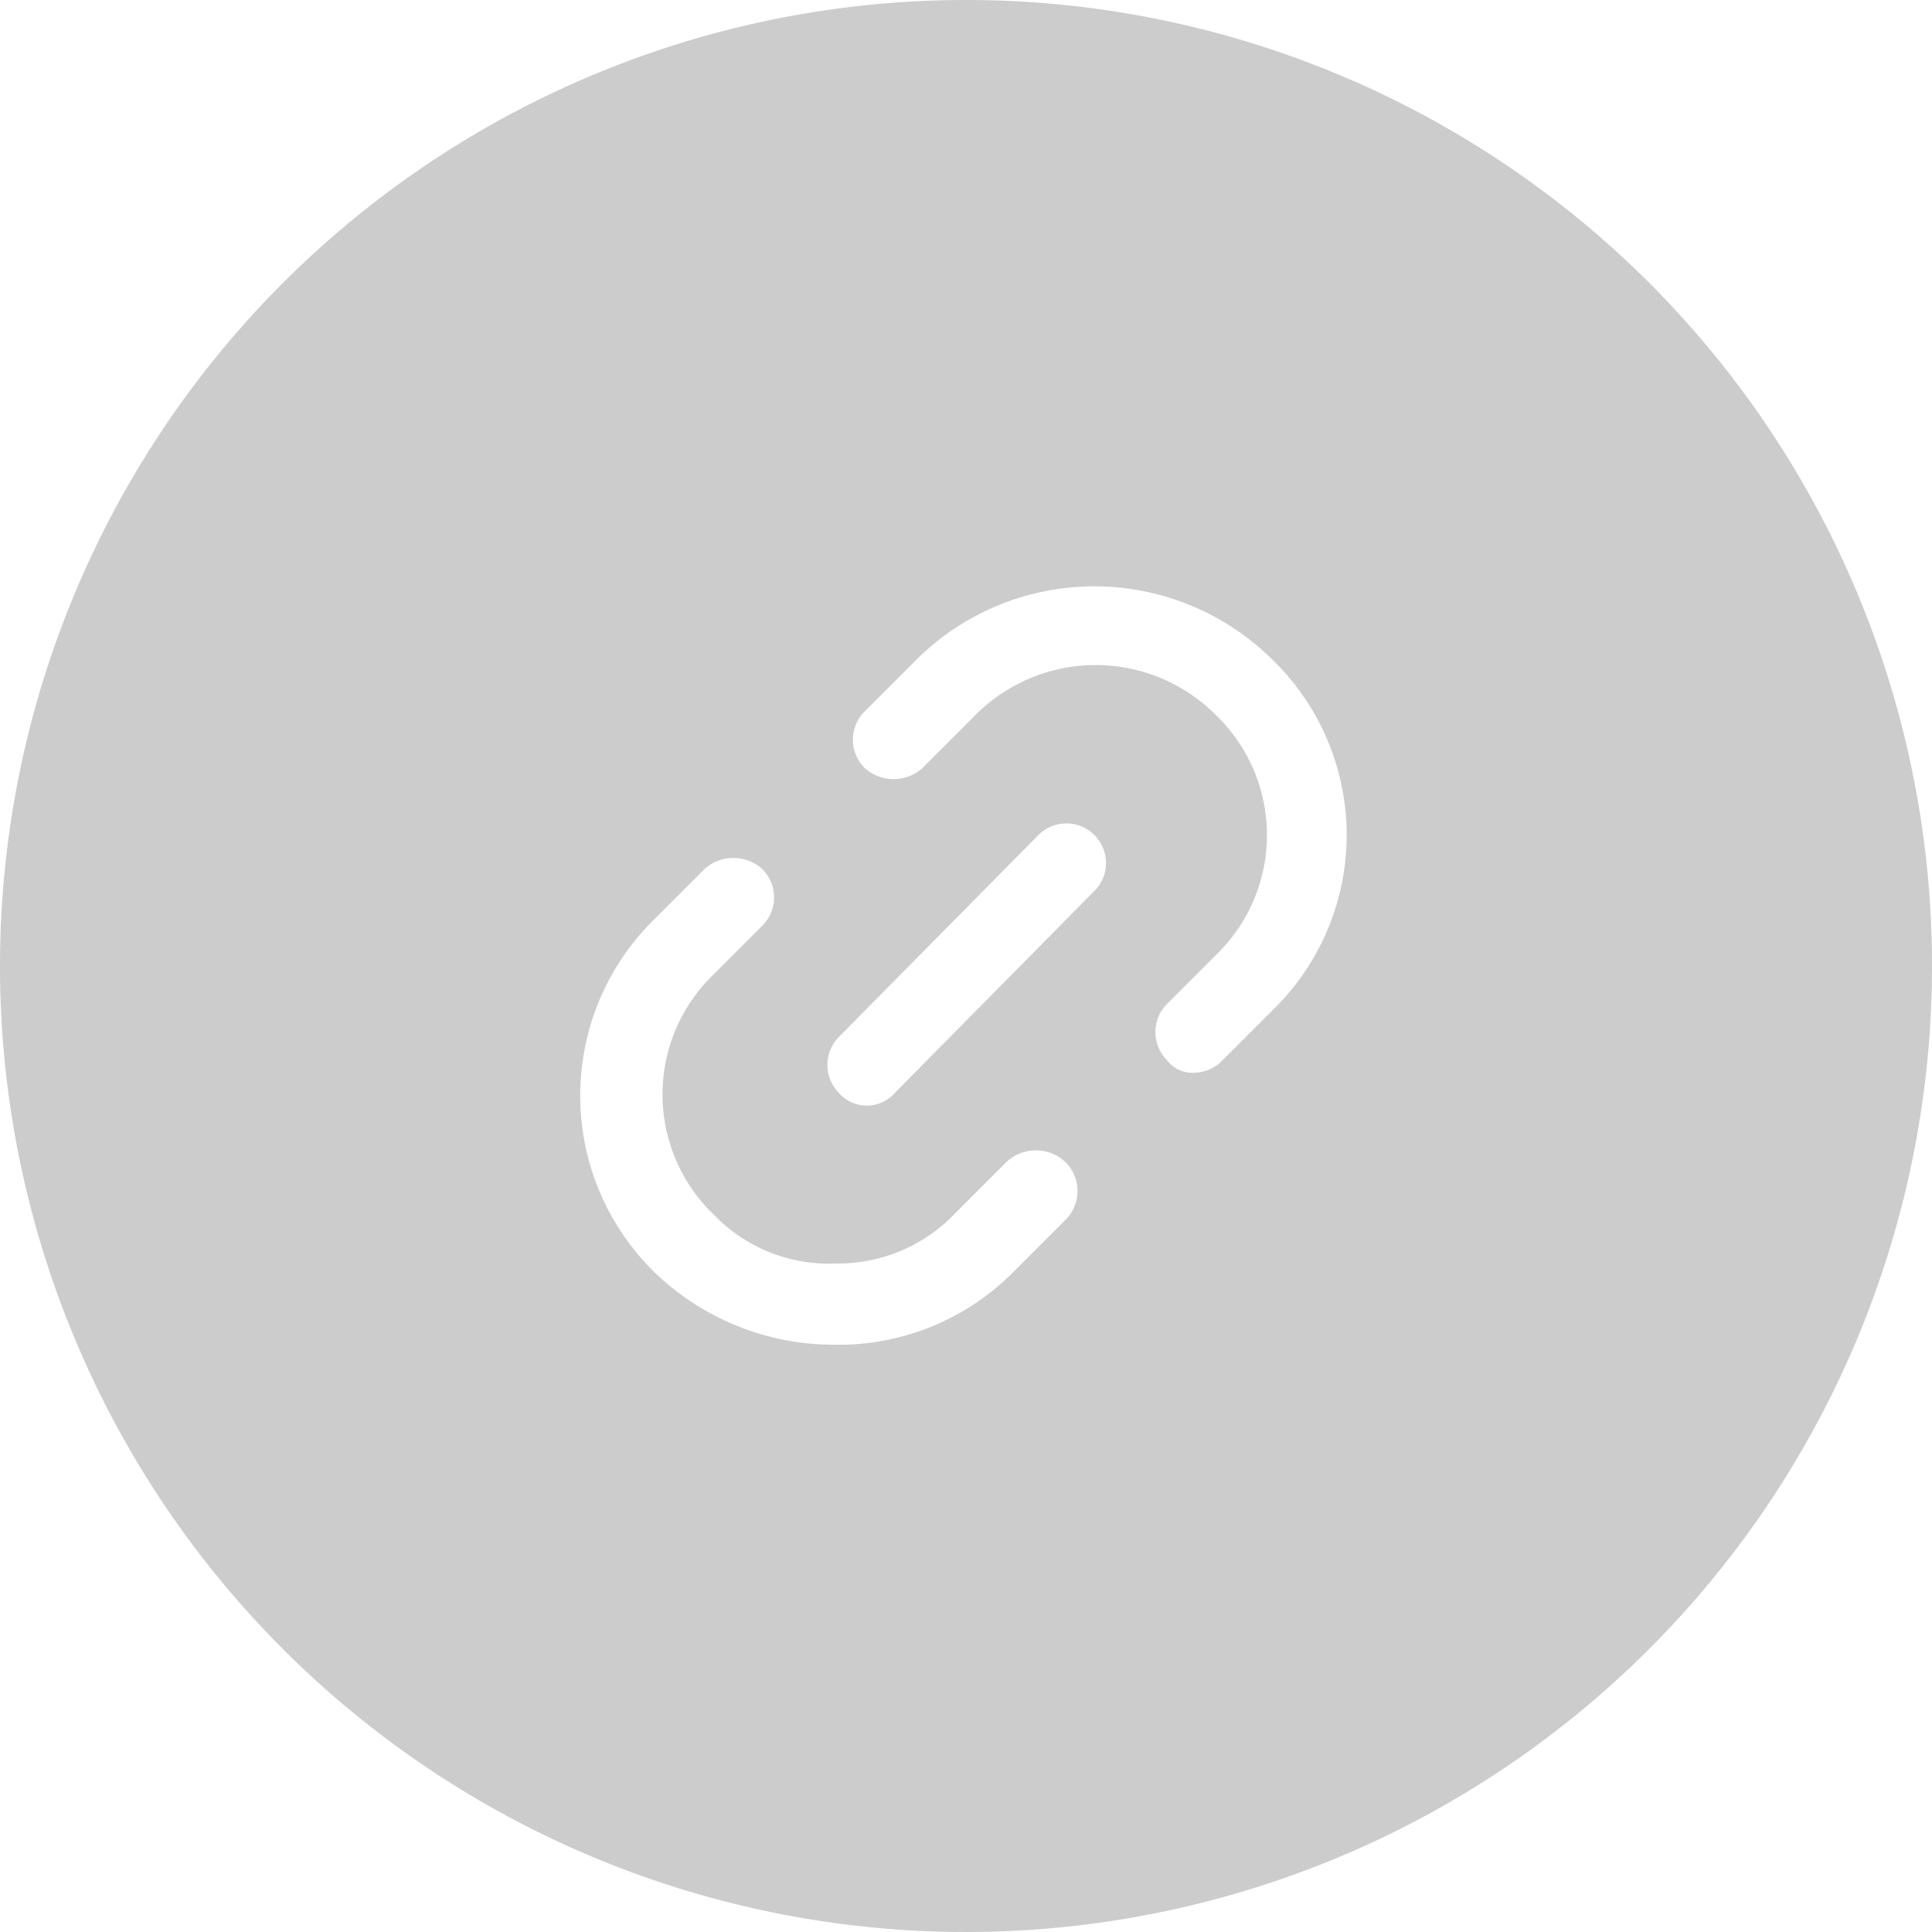
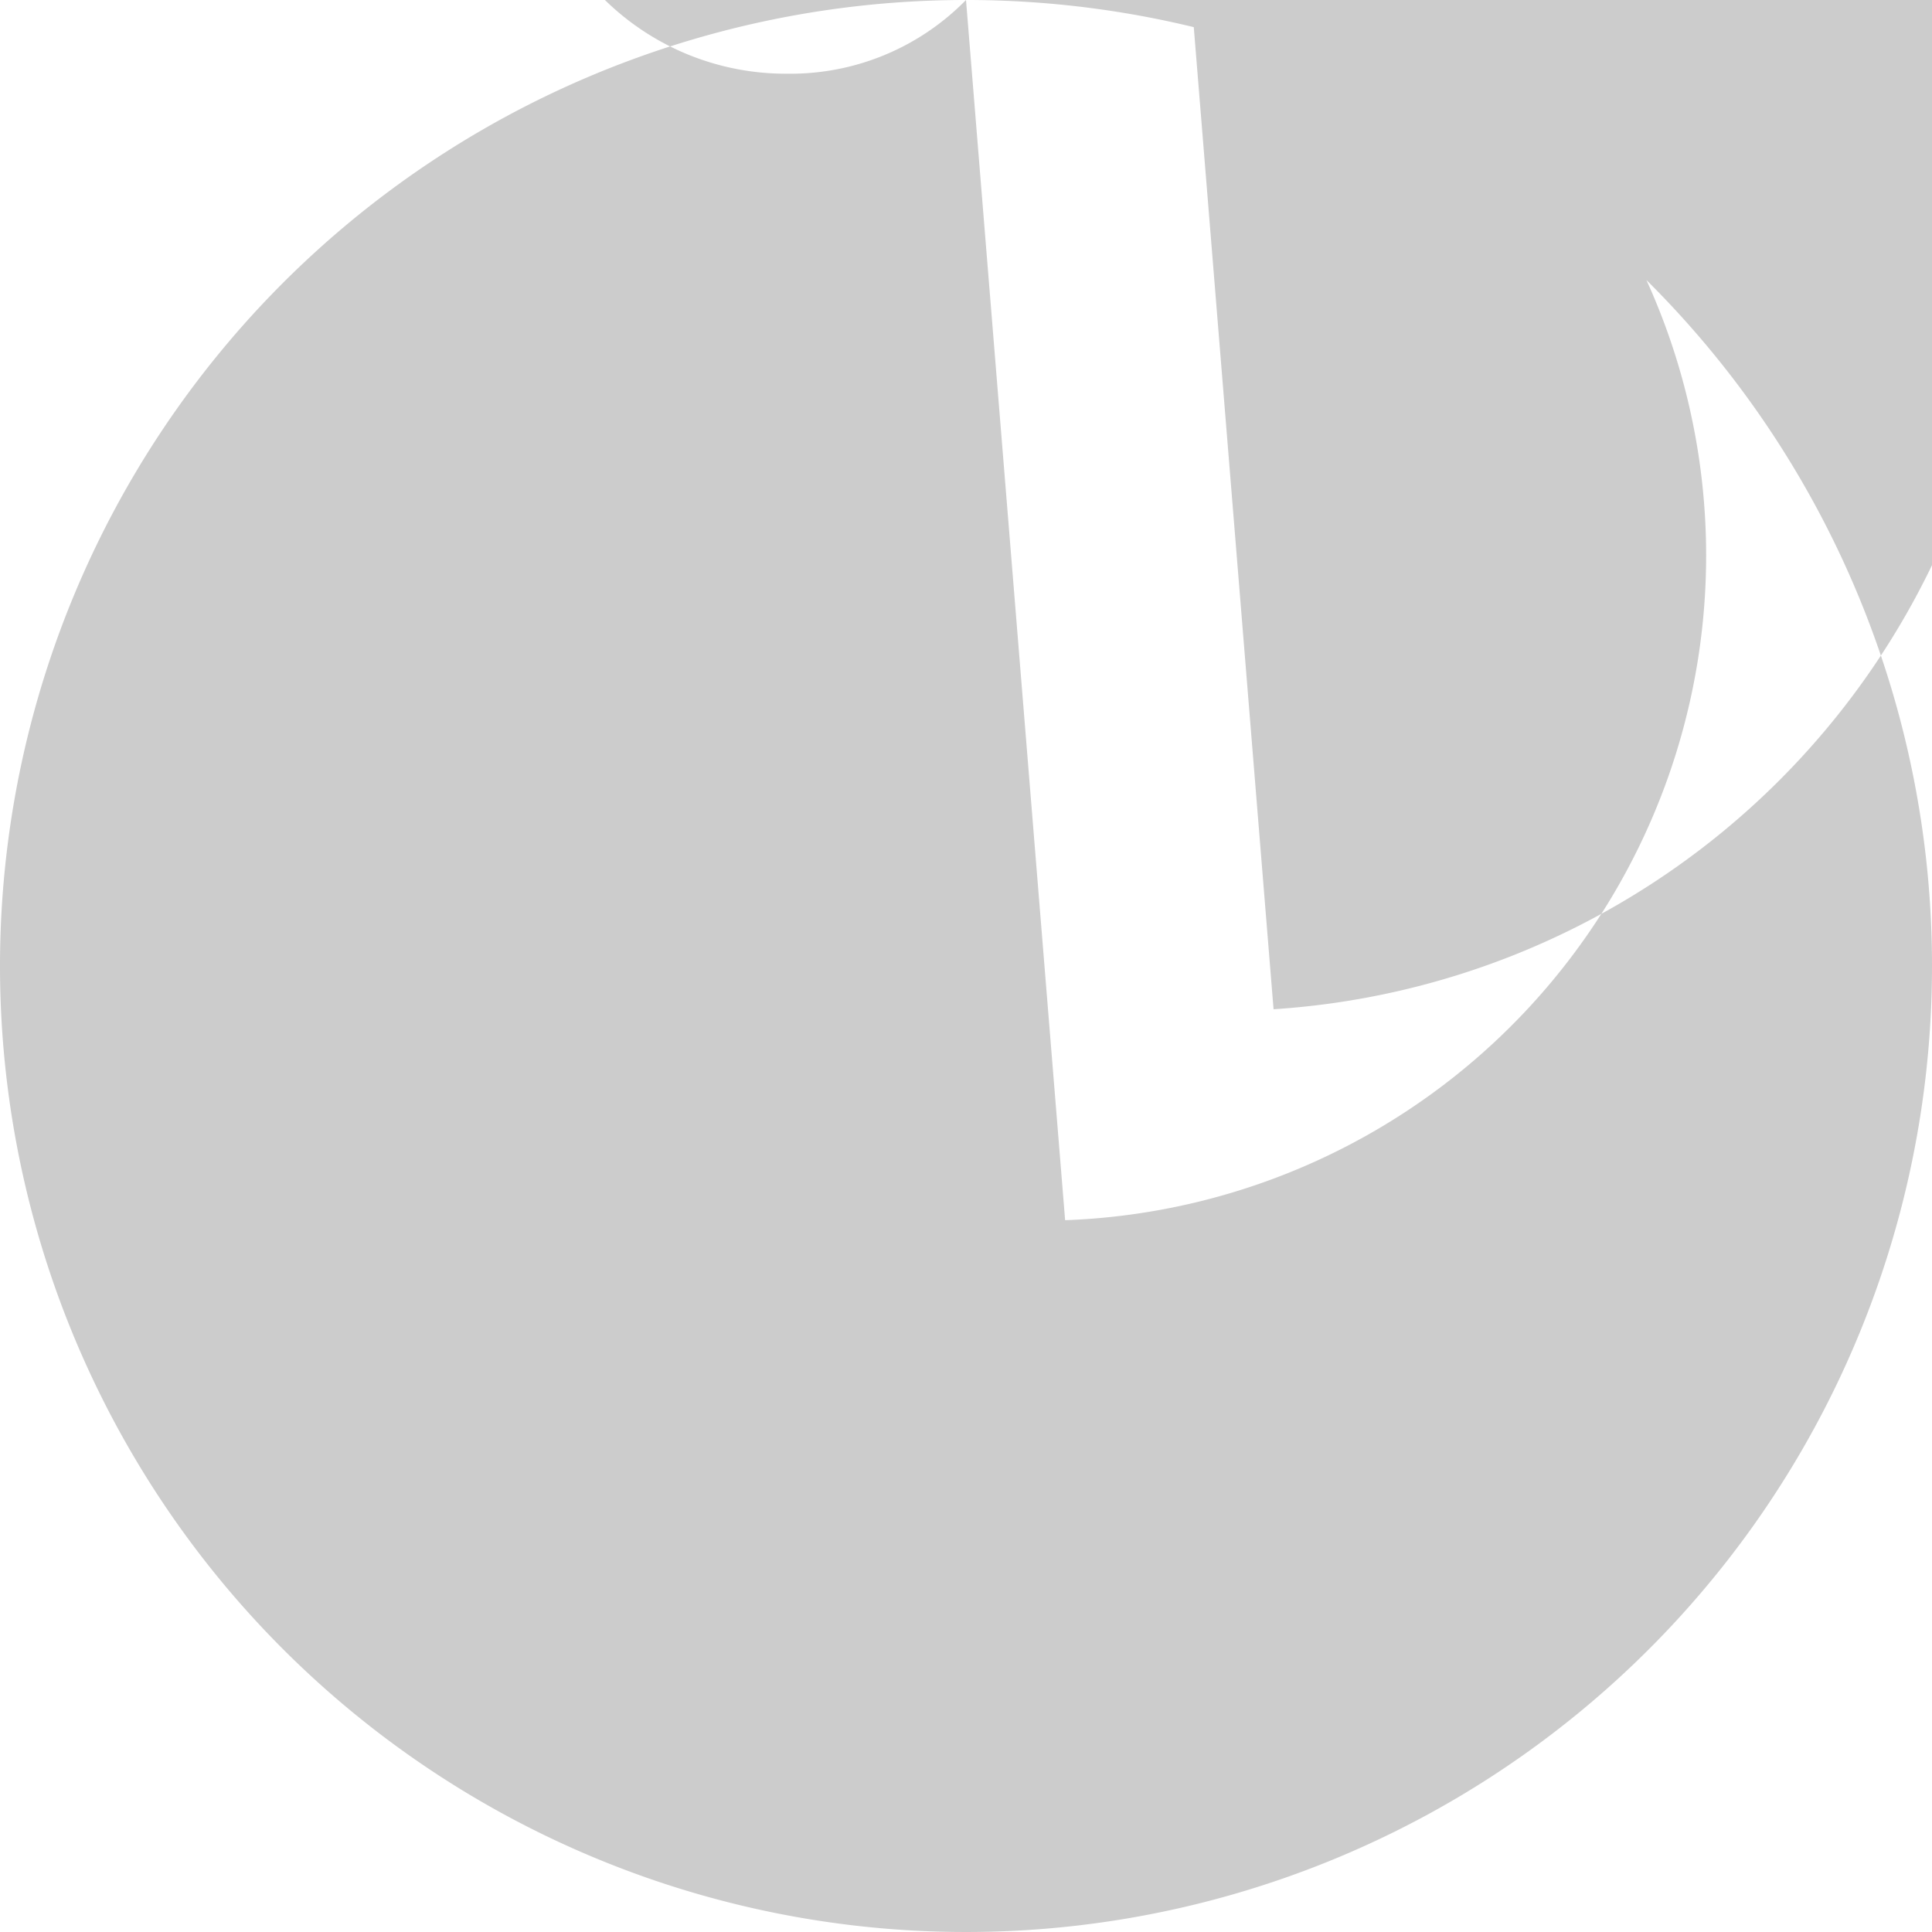
<svg xmlns="http://www.w3.org/2000/svg" viewBox="0 0 26 26">
  <defs>
    <style>.a{fill:#cccccc;}</style>
  </defs>
-   <path class="a" d="M13,0A13,13,0,1,0,26,13,12.994,12.994,0,0,0,13,0Zm1.334,16.421-.684.684a3.308,3.308,0,0,1-2.395.992h-.034a3.48,3.48,0,0,1-2.395-.958,3.325,3.325,0,0,1-.034-4.755l.684-.684a.579.579,0,0,1,.787,0,.537.537,0,0,1,0,.753l-.684.684a2.241,2.241,0,0,0,.034,3.216,2.141,2.141,0,0,0,1.642.65,2.171,2.171,0,0,0,1.608-.684l.684-.684a.579.579,0,0,1,.787,0A.547.547,0,0,1,14.334,16.421Zm.376-4.413-2.668,2.7a.5.5,0,0,1-.753,0,.537.537,0,0,1,0-.753l2.668-2.7a.533.533,0,1,1,.753.753Zm2.429,1.574-.684.684a.549.549,0,0,1-.376.171.436.436,0,0,1-.376-.171.537.537,0,0,1,0-.753l.684-.684a2.241,2.241,0,0,0-.034-3.216,2.282,2.282,0,0,0-3.25.034l-.684.684a.579.579,0,0,1-.787,0,.537.537,0,0,1,0-.753l.684-.684a3.4,3.4,0,0,1,4.789-.034A3.285,3.285,0,0,1,17.139,13.582Z" />
+   <path class="a" d="M13,0A13,13,0,1,0,26,13,12.994,12.994,0,0,0,13,0Za3.308,3.308,0,0,1-2.395.992h-.034a3.48,3.48,0,0,1-2.395-.958,3.325,3.325,0,0,1-.034-4.755l.684-.684a.579.579,0,0,1,.787,0,.537.537,0,0,1,0,.753l-.684.684a2.241,2.241,0,0,0,.034,3.216,2.141,2.141,0,0,0,1.642.65,2.171,2.171,0,0,0,1.608-.684l.684-.684a.579.579,0,0,1,.787,0A.547.547,0,0,1,14.334,16.421Zm.376-4.413-2.668,2.7a.5.5,0,0,1-.753,0,.537.537,0,0,1,0-.753l2.668-2.7a.533.533,0,1,1,.753.753Zm2.429,1.574-.684.684a.549.549,0,0,1-.376.171.436.436,0,0,1-.376-.171.537.537,0,0,1,0-.753l.684-.684a2.241,2.241,0,0,0-.034-3.216,2.282,2.282,0,0,0-3.25.034l-.684.684a.579.579,0,0,1-.787,0,.537.537,0,0,1,0-.753l.684-.684a3.4,3.4,0,0,1,4.789-.034A3.285,3.285,0,0,1,17.139,13.582Z" />
</svg>